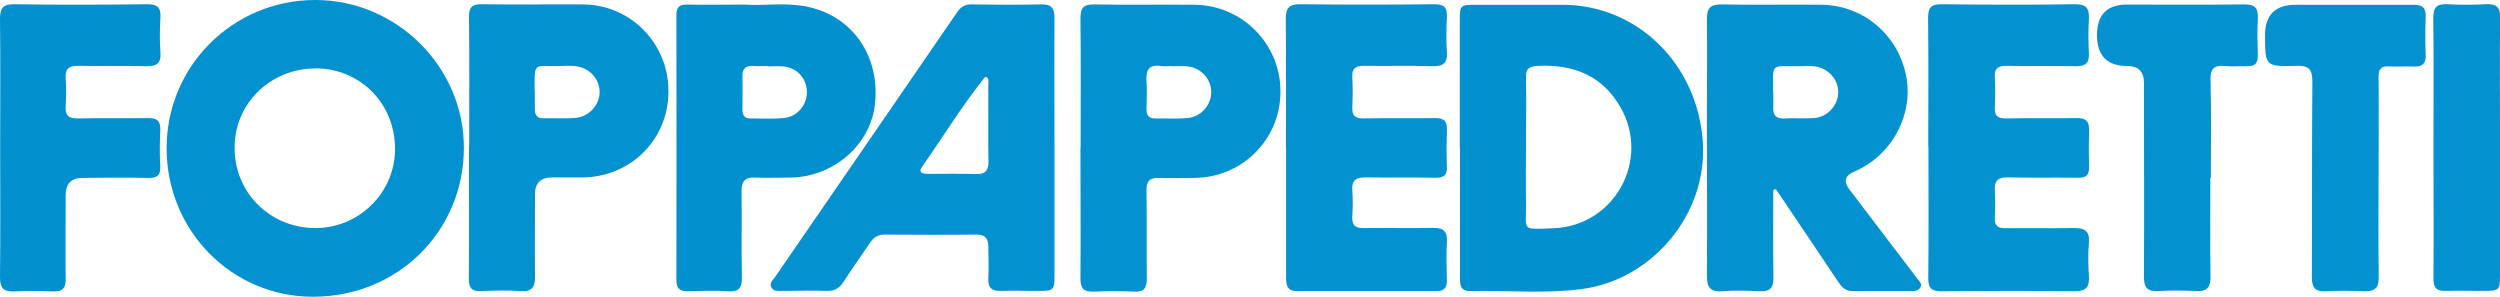
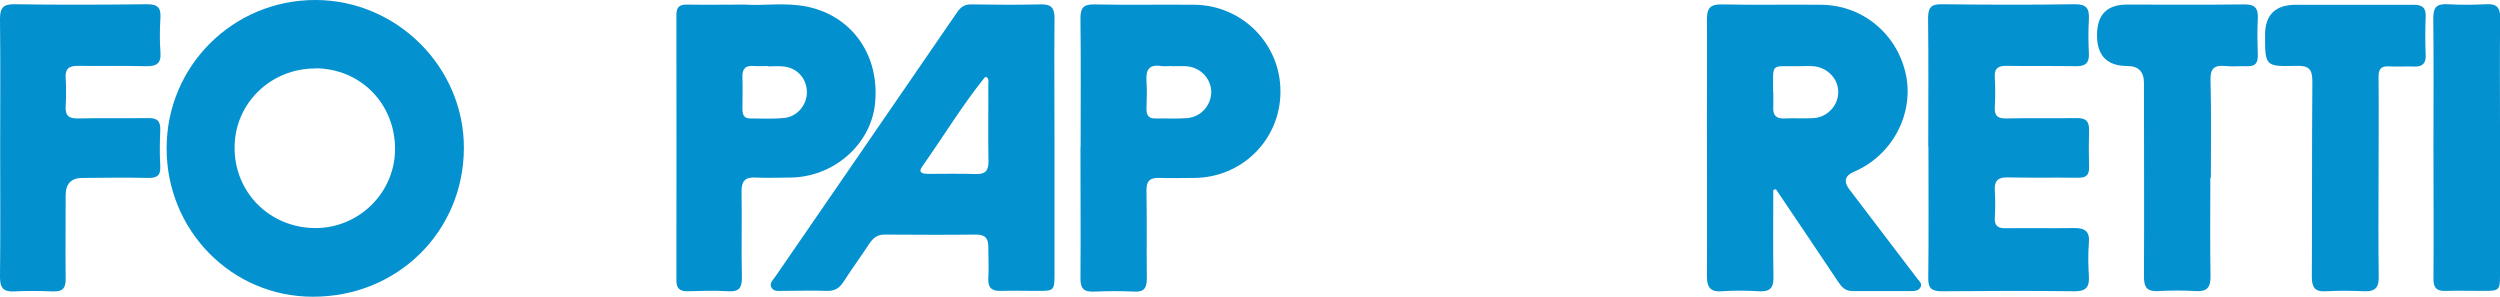
<svg xmlns="http://www.w3.org/2000/svg" id="Layer_2" data-name="Layer 2" viewBox="0 0 141.63 16.81">
  <defs>
    <style>
      .cls-1 {
        fill: #0290ce;
      }

      .cls-2 {
        fill: #0391cf;
      }
    </style>
  </defs>
  <g id="Layer_1-2" data-name="Layer 1">
    <g>
      <path class="cls-2" d="M9.44,8.39C9.44,3.74,13.2,0,17.86,0c4.63,0,8.45,3.82,8.42,8.42-.03,4.72-3.78,8.4-8.56,8.39-4.6,0-8.29-3.76-8.28-8.42ZM17.87,3.88c-2.53-.01-4.57,1.97-4.58,4.46-.02,2.55,1.98,4.56,4.55,4.58,2.47.02,4.52-1.98,4.54-4.44.02-2.59-1.94-4.59-4.5-4.61Z" />
-       <path class="cls-1" d="M82.7,8.39c0-2.4,0-4.8,0-7.2,0-.91.02-.92.95-.92,1.63,0,3.27,0,4.9,0,4.22.02,7.62,3.36,7.92,7.77.27,4.05-2.83,7.82-6.89,8.34-2.09.27-4.19.06-6.29.11-.6.01-.58-.41-.58-.82,0-2.42,0-4.85,0-7.27ZM86.45,8.32c0,1.05-.02,2.1,0,3.15.03,1.63-.34,1.53,1.56,1.46,3.46-.13,5.51-3.87,3.79-6.86-1.03-1.79-2.66-2.43-4.66-2.34-.5.02-.71.15-.69.68.03,1.3,0,2.61,0,3.91Z" />
      <path class="cls-2" d="M100.46,10.75c0,1.65-.02,3.3.01,4.95.01.62-.2.83-.81.8-.7-.04-1.4-.05-2.1,0-.65.05-.86-.21-.86-.84.02-3.03,0-6.07,0-9.1,0-1.82.02-3.64,0-5.46,0-.63.18-.86.84-.85,1.87.04,3.74,0,5.61.02,2.37.01,4.35,1.66,4.83,3.99.45,2.23-.8,4.56-2.95,5.47q-.77.33-.26,1c1.29,1.69,2.57,3.38,3.86,5.07.11.14.29.28.16.49-.11.18-.3.2-.49.2-1.12,0-2.24,0-3.36,0-.42,0-.62-.25-.82-.55-1.16-1.74-2.34-3.48-3.51-5.22-.05.01-.1.03-.15.04ZM100.46,5.21c0,.28.01.56,0,.84-.03.47.15.69.64.66.56-.03,1.12.02,1.67-.02.78-.06,1.39-.75,1.37-1.5-.01-.75-.64-1.39-1.43-1.44-.25-.02-.51,0-.77,0-1.69.02-1.48-.23-1.49,1.47Z" />
      <path class="cls-2" d="M59.74,8.37c0,2.4,0,4.81,0,7.21,0,.87-.05.9-.91.9-.7,0-1.4-.02-2.1,0-.53.02-.77-.16-.74-.72.04-.58,0-1.17,0-1.75.01-.49-.17-.73-.7-.72-1.73.02-3.46.01-5.18,0-.41,0-.64.19-.85.5-.49.74-1.01,1.46-1.49,2.2-.23.35-.5.5-.92.49-.84-.03-1.68,0-2.52,0-.23,0-.5.05-.63-.2-.12-.23.07-.4.19-.56,3.45-5.02,6.91-10.03,10.35-15.05.21-.3.44-.43.81-.42,1.31.02,2.62.03,3.92,0,.59-.02.77.21.77.77-.02,2.45,0,4.9,0,7.35ZM55.87,4.37s-.06,0-.07,0c-1.3,1.61-2.37,3.39-3.56,5.07-.27.38.1.41.36.41.89,0,1.77-.02,2.66.01.54.02.75-.17.74-.73-.03-1.44,0-2.89-.01-4.33,0-.15.06-.33-.11-.44Z" />
-       <path class="cls-2" d="M72.85,8.36c0-2.43.02-4.85-.01-7.28,0-.65.21-.85.85-.84,2.52.03,5.04.03,7.56,0,.56,0,.75.18.72.73-.03.65-.05,1.31,0,1.96.05.68-.24.84-.86.82-1.28-.04-2.57,0-3.85-.02-.48,0-.68.15-.65.65.03.56.03,1.12,0,1.68-.02.48.14.66.64.65,1.35-.03,2.71,0,4.06-.02.48,0,.68.16.66.65-.02.7-.03,1.4,0,2.1.02.5-.18.64-.66.63-1.31-.03-2.61,0-3.92-.02-.56-.01-.83.15-.78.75.04.49.03.98,0,1.47-.03.5.18.66.65.65,1.31-.02,2.61.02,3.92-.01.61-.01.83.21.79.82-.04.72-.02,1.45,0,2.17,0,.42-.17.59-.58.59-2.64,0-5.28,0-7.91,0-.57,0-.62-.34-.62-.78,0-2.45,0-4.9,0-7.35Z" />
      <path class="cls-2" d="M109.24,8.32c0-2.43.02-4.85-.01-7.28,0-.61.16-.81.79-.8,2.5.03,5,.04,7.5,0,.68-.01.85.23.82.85-.04.65-.03,1.31,0,1.96.02.51-.19.7-.7.7-1.33-.02-2.66,0-3.99-.02-.49,0-.67.17-.64.65.03.56.03,1.12,0,1.68-.03.48.14.66.64.65,1.33-.03,2.66,0,3.99-.02.51-.01.72.16.71.68-.02.7-.02,1.4,0,2.1.01.45-.17.61-.63.6-1.33-.02-2.66.01-3.99-.02-.56-.01-.75.2-.72.74.03.51.03,1.03,0,1.54-.03.47.19.61.62.6,1.28-.02,2.57.01,3.85-.01.61-.01.92.16.86.83-.05.63-.04,1.26,0,1.89.04.63-.17.87-.83.86-2.5-.03-5-.02-7.5,0-.57,0-.78-.16-.77-.75.03-2.47.01-4.95.01-7.42h0Z" />
      <path class="cls-2" d="M61.22,8.34c0-2.43.02-4.86-.01-7.28,0-.59.14-.82.78-.81,1.89.04,3.78,0,5.67.02,2.71.02,4.89,2.22,4.88,4.92,0,2.72-2.18,4.88-4.9,4.89-.65,0-1.31.02-1.96,0-.54-.02-.74.17-.73.73.03,1.66,0,3.31.02,4.97,0,.54-.16.77-.72.74-.77-.04-1.54-.03-2.31,0-.55.02-.73-.19-.73-.74.02-2.47,0-4.95,0-7.42ZM66.4,3.74c-.21,0-.42.03-.63,0-.68-.1-.86.22-.82.84.04.53.01,1.07,0,1.61,0,.34.13.53.5.52.61-.01,1.22.03,1.82-.02.79-.07,1.37-.76,1.35-1.52-.03-.76-.65-1.38-1.45-1.42-.26-.01-.51,0-.77,0Z" />
-       <path class="cls-2" d="M26.58,8.31c0-2.45.02-4.9-.01-7.35,0-.56.17-.72.72-.72,1.91.03,3.83,0,5.74.01,2.71.02,4.85,2.22,4.84,4.94-.01,2.73-2.16,4.86-4.9,4.86-.56,0-1.12,0-1.68,0q-.99,0-.98.96c0,1.54-.02,3.08,0,4.62.01.62-.15.91-.83.86-.74-.05-1.49-.03-2.24,0-.52.02-.68-.18-.68-.7.02-2.49,0-4.99.01-7.49ZM30.3,5.18c0,.35-.01.7,0,1.05.01.29.15.48.48.47.61-.01,1.22.03,1.82-.02.78-.06,1.4-.77,1.37-1.51-.03-.76-.64-1.38-1.45-1.43-.28-.02-.56-.01-.84,0-1.47.03-1.4-.28-1.39,1.44Z" />
      <path class="cls-1" d="M42.19.26c1.04.08,2.3-.14,3.55.12,2.56.54,4.12,2.79,3.83,5.51-.25,2.33-2.38,4.17-4.85,4.17-.63,0-1.26.03-1.89,0-.61-.04-.83.19-.82.8.03,1.61-.02,3.22.02,4.83.01.6-.14.85-.78.81-.77-.05-1.54-.02-2.31,0-.44,0-.62-.16-.62-.62.01-5.01,0-10.03,0-15.04,0-.48.21-.59.64-.58,1,.02,2.01,0,3.23,0ZM43.49,3.74h0c-.26,0-.52.02-.77,0-.49-.05-.68.16-.66.64.02.58,0,1.17,0,1.75,0,.29.03.58.43.58.65,0,1.31.04,1.96-.03.75-.08,1.3-.79,1.26-1.52-.03-.76-.6-1.35-1.38-1.4-.28-.02-.56,0-.84,0Z" />
      <path class="cls-1" d="M.01,8.35C.01,5.92.03,3.5,0,1.07,0,.42.2.23.84.24c2.5.04,5,.03,7.49,0,.59,0,.79.18.76.76-.04.65-.05,1.31,0,1.96.05.64-.22.8-.82.79-1.28-.03-2.57,0-3.85-.02-.51,0-.73.15-.7.68.03.53.03,1.07,0,1.61-.03.51.16.7.68.69,1.33-.03,2.66,0,3.99-.02.52-.01.71.17.69.69-.03.68-.04,1.35,0,2.03.03.54-.19.68-.7.67-1.24-.03-2.47-.01-3.71,0q-.95,0-.95.98c0,1.59-.02,3.17,0,4.76,0,.53-.19.7-.7.69-.75-.03-1.5-.04-2.24,0C.2,16.53,0,16.32,0,15.7c.03-2.45.01-4.9.01-7.35Z" />
      <path class="cls-2" d="M125.22,10.06c0,1.87-.02,3.73.01,5.6.01.66-.23.87-.86.83-.7-.04-1.4-.04-2.1,0-.61.03-.81-.18-.81-.8.02-3.66,0-7.33,0-10.99q0-.96-.94-.96-1.72,0-1.72-1.75t1.73-1.73c2.2,0,4.39.02,6.59-.01.63-.01.82.21.79.81-.04.7-.02,1.4,0,2.1,0,.42-.16.6-.58.59-.42-.01-.84.03-1.26-.01-.62-.06-.86.13-.84.8.05,1.84.02,3.69.02,5.53Z" />
      <path class="cls-2" d="M134.75,10.09c0,1.87-.02,3.73.01,5.6.01.62-.22.83-.82.81-.72-.03-1.45-.04-2.17,0-.63.04-.8-.22-.8-.82.02-3.69,0-7.37.03-11.06,0-.72-.21-.91-.91-.89-1.77.05-1.77.01-1.77-1.75q0-1.71,1.75-1.71c2.22,0,4.44.01,6.65,0,.52,0,.72.17.7.68-.03.72-.03,1.45,0,2.17.02.49-.2.67-.67.65-.47-.02-.94.02-1.4-.01-.46-.03-.61.16-.6.61.02,1.91,0,3.83,0,5.74h0Z" />
      <path class="cls-2" d="M137.86,8.37c0-2.45.02-4.89-.01-7.34,0-.63.2-.82.81-.79.72.04,1.45.04,2.17,0,.61-.04.82.18.81.8-.03,2.05-.01,4.1-.01,6.15,0,2.8,0,5.59,0,8.39,0,.86-.04.9-.92.9-.72,0-1.45-.02-2.17,0-.52.02-.69-.2-.68-.71.02-2.47,0-4.94,0-7.41Z" />
    </g>
  </g>
</svg>